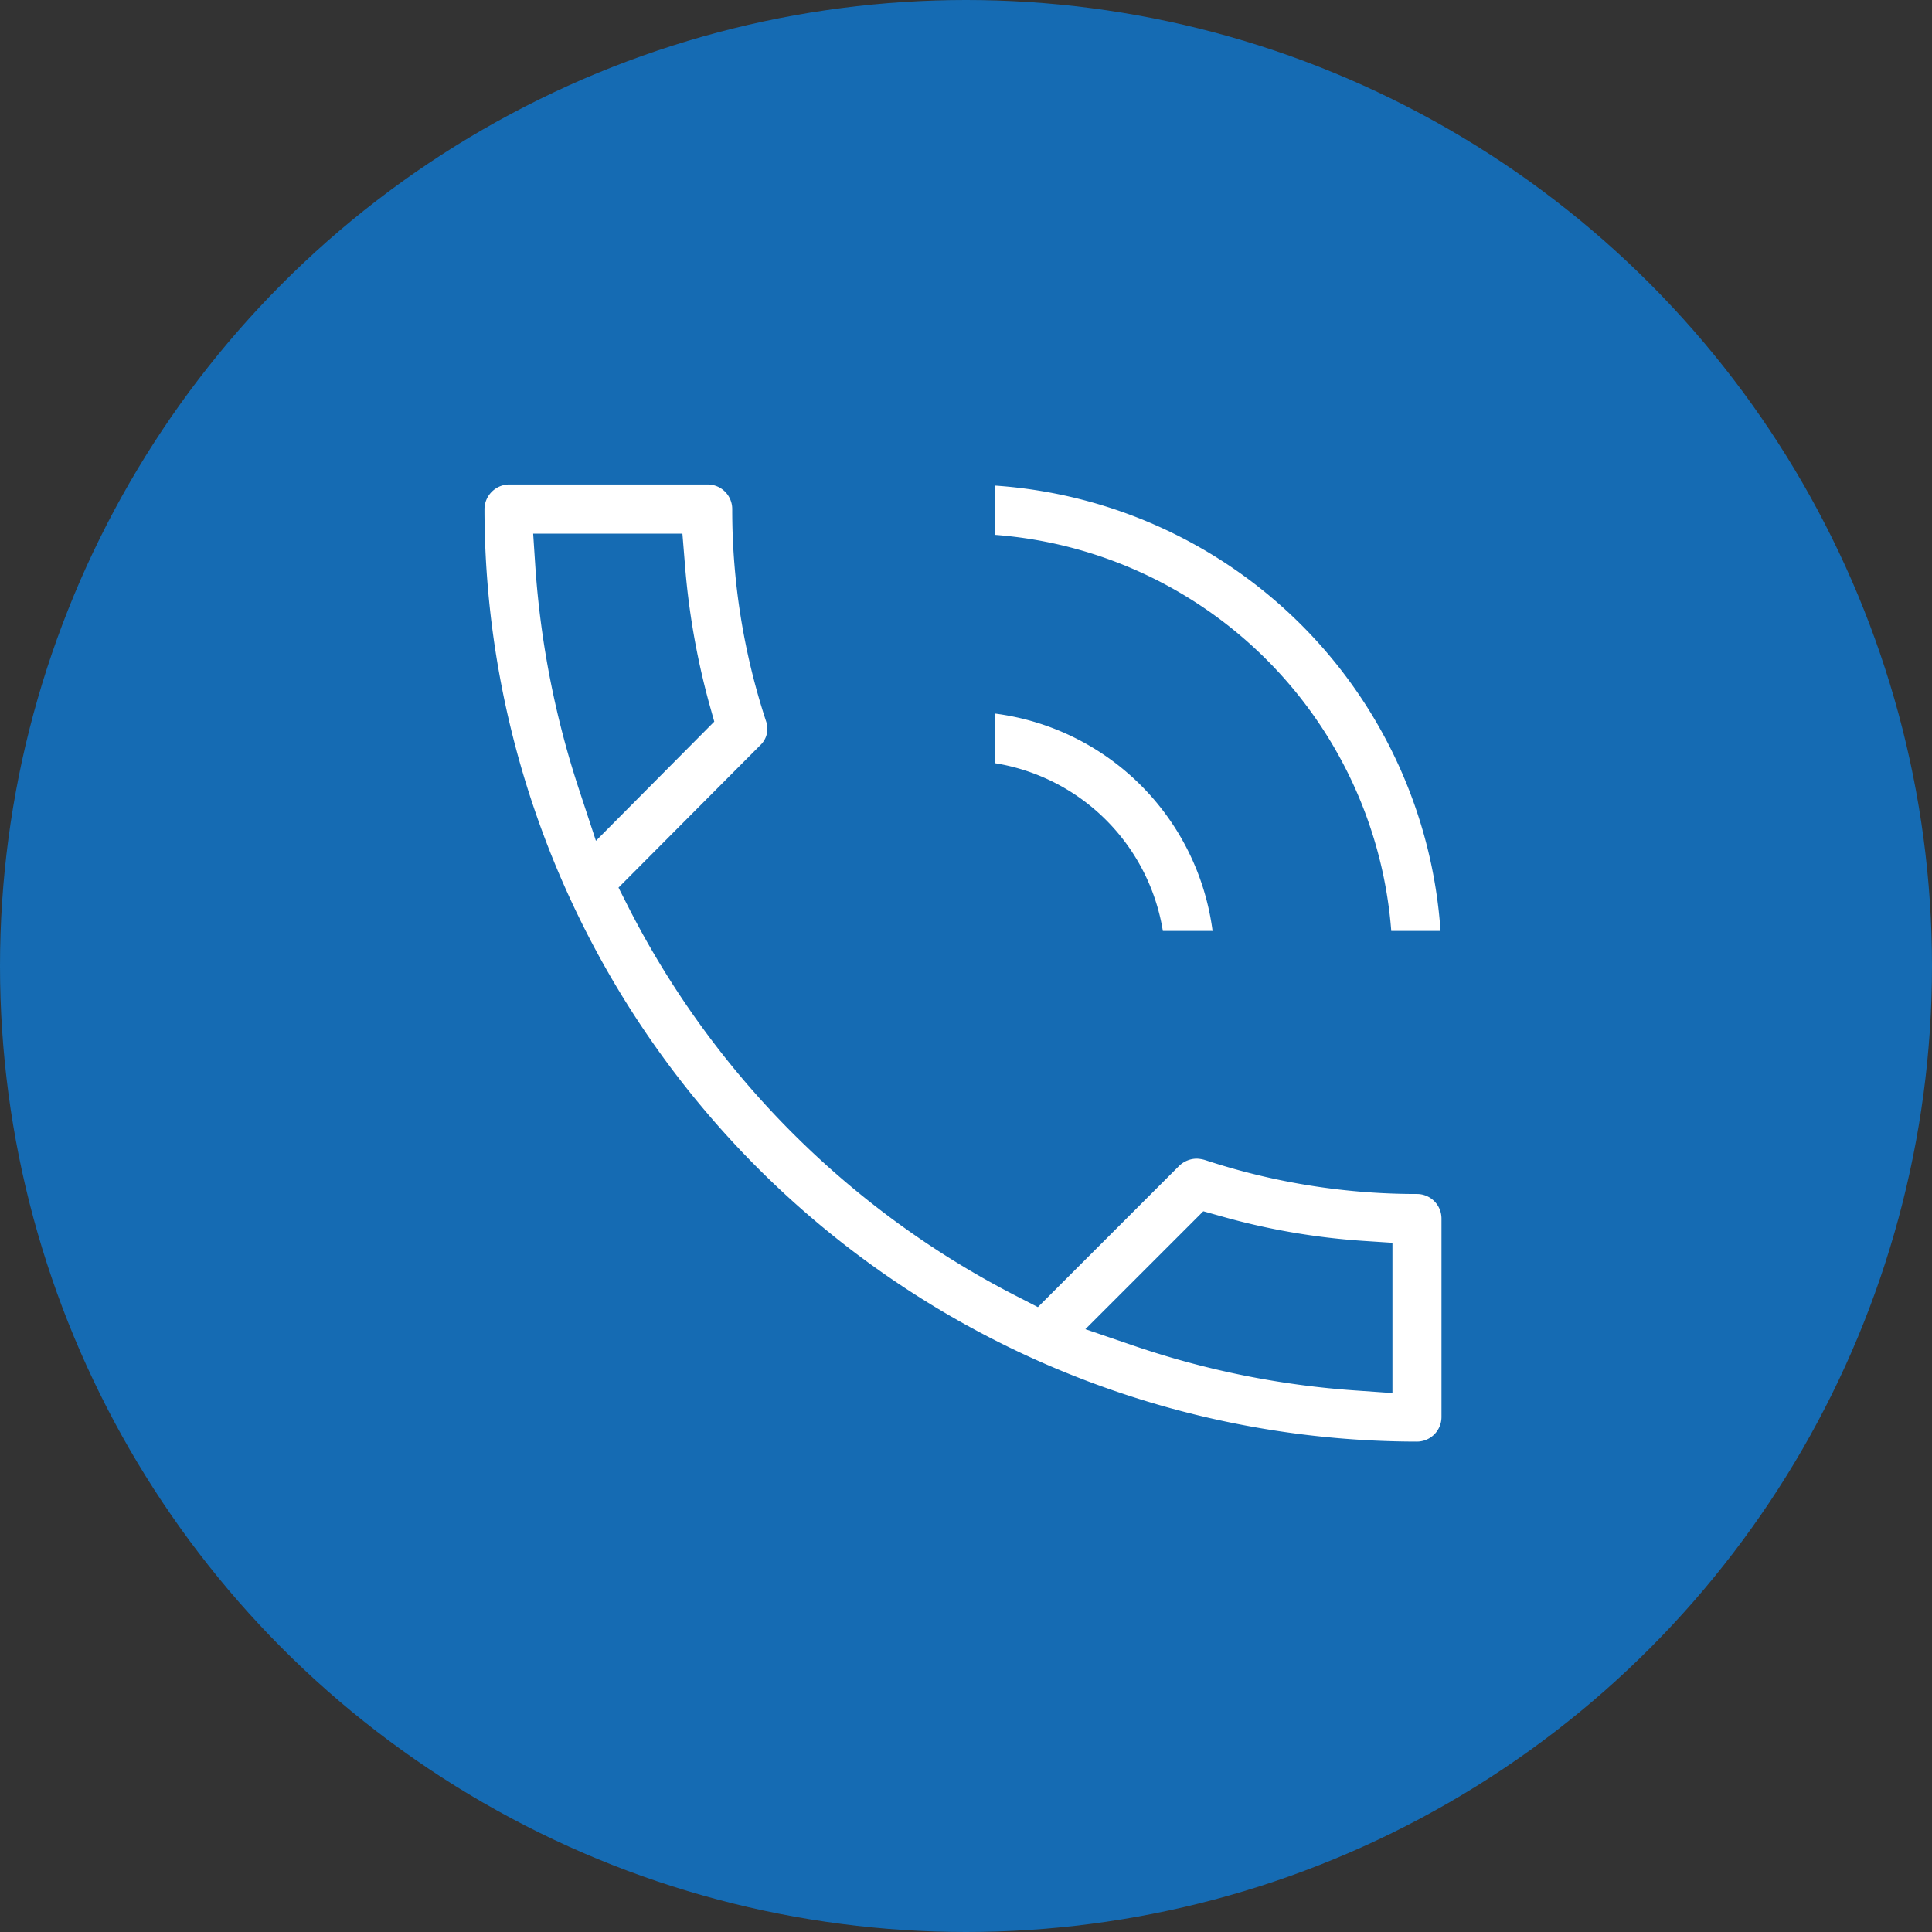
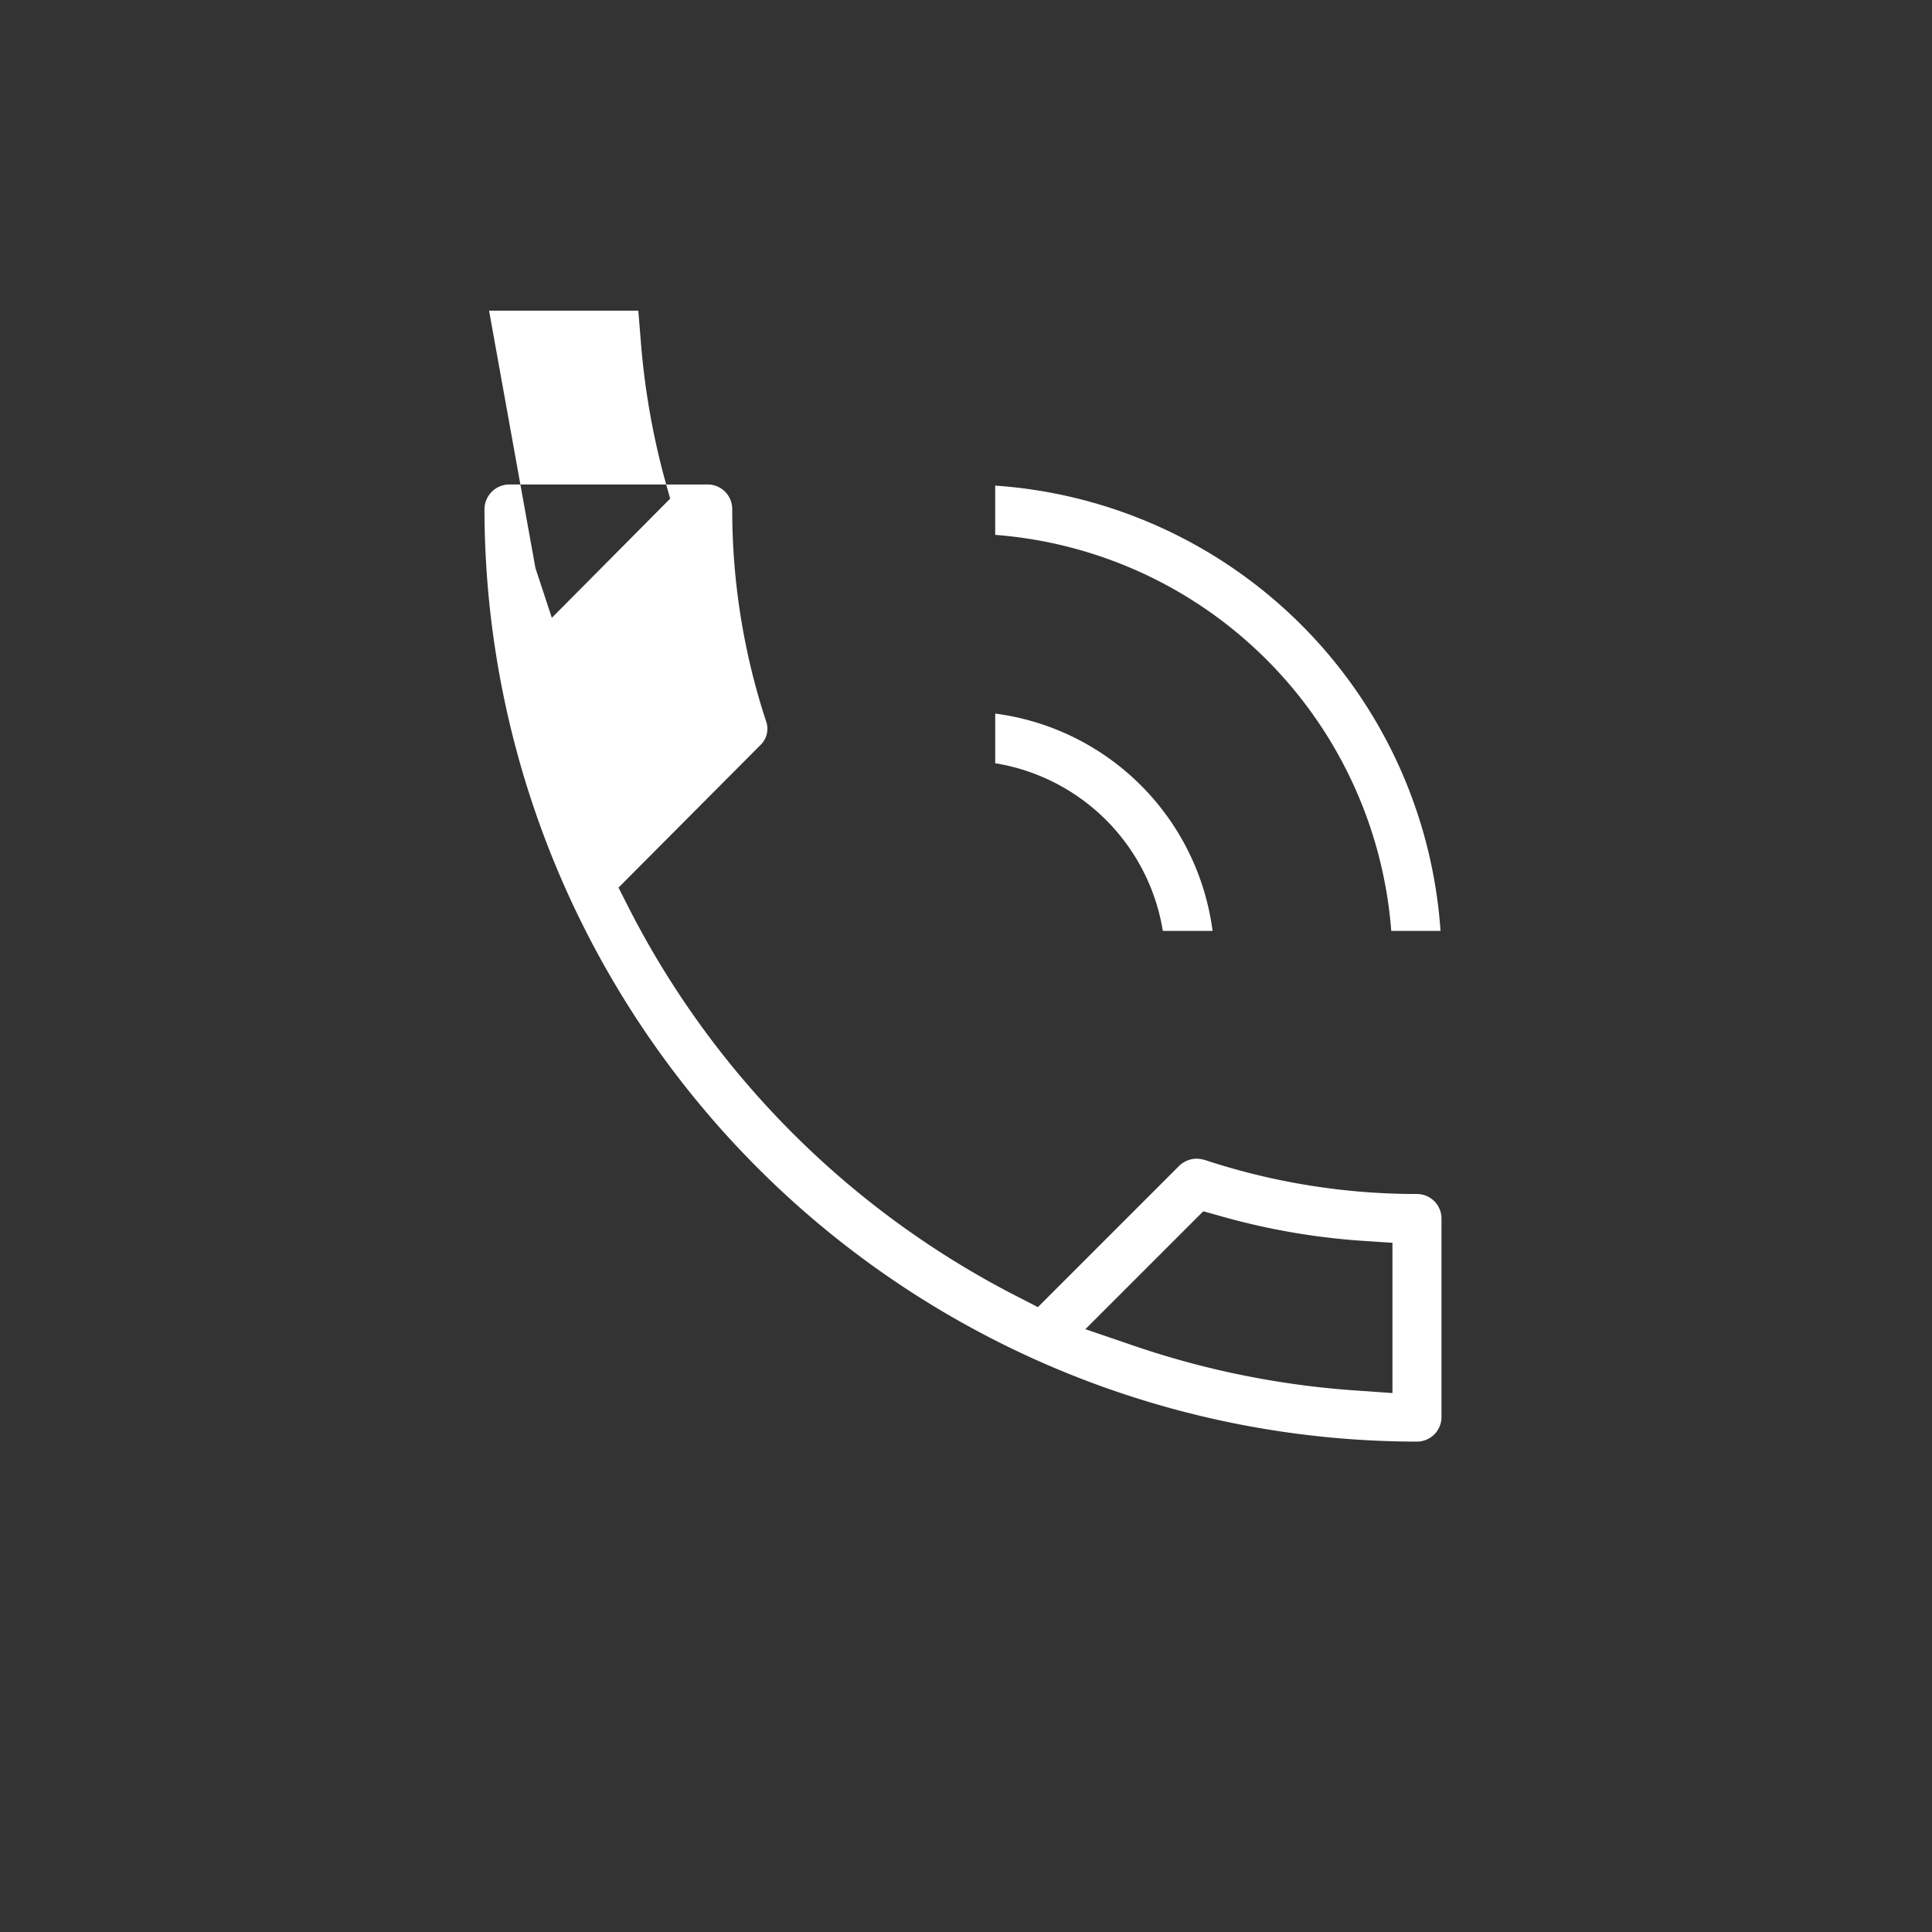
<svg xmlns="http://www.w3.org/2000/svg" width="80" height="80" viewBox="0 0 80 80">
  <rect x="0" y="0" width="80" height="80" fill="#333333" stroke="none" />
  <g id="Grupo_2410" data-name="Grupo 2410" transform="translate(-758 -1243)">
-     <circle id="Elipse_14" data-name="Elipse 14" cx="40" cy="40" r="40" transform="translate(758 1243)" fill="#156bb3" />
-     <path id="Trazado_50396" data-name="Trazado 50396" d="M289.787,100.046A38.656,38.656,0,0,1,251.172,61.43a1.032,1.032,0,0,1,1.017-1.017h8.224a1.018,1.018,0,0,1,1.018,1.017,28.032,28.032,0,0,0,1.408,8.807.927.927,0,0,1-.228.954l-5.889,5.915.435.858a36.914,36.914,0,0,0,16.071,16.071l.86.442,5.858-5.858a1.061,1.061,0,0,1,.724-.289,1.352,1.352,0,0,1,.357.063,27.963,27.963,0,0,0,8.76,1.4A1.016,1.016,0,0,1,290.8,90.8v8.225A1.018,1.018,0,0,1,289.787,100.046Zm-13.733-4.655,2.023.691a36.047,36.047,0,0,0,9.27,1.854l1.422.1V91.814l-1.243-.082a28.512,28.512,0,0,1-5.835-1.013l-.754-.211ZM253.282,63.872a37.6,37.6,0,0,0,1.826,9.233l.679,2.063,4.9-4.935-.209-.747a31.008,31.008,0,0,1-1.01-5.811l-.1-1.227h-6.18ZM288.72,78.9a17.812,17.812,0,0,0-16.4-16.4v-2.04A19.845,19.845,0,0,1,290.76,78.9Zm-9.458,0a8.4,8.4,0,0,0-6.941-6.944V69.9a10.439,10.439,0,0,1,9,9Z" transform="translate(526.889 1202.648)" fill="#fff" />
+     <path id="Trazado_50396" data-name="Trazado 50396" d="M289.787,100.046A38.656,38.656,0,0,1,251.172,61.43a1.032,1.032,0,0,1,1.017-1.017h8.224a1.018,1.018,0,0,1,1.018,1.017,28.032,28.032,0,0,0,1.408,8.807.927.927,0,0,1-.228.954l-5.889,5.915.435.858a36.914,36.914,0,0,0,16.071,16.071l.86.442,5.858-5.858a1.061,1.061,0,0,1,.724-.289,1.352,1.352,0,0,1,.357.063,27.963,27.963,0,0,0,8.76,1.4A1.016,1.016,0,0,1,290.8,90.8v8.225A1.018,1.018,0,0,1,289.787,100.046Zm-13.733-4.655,2.023.691a36.047,36.047,0,0,0,9.27,1.854l1.422.1V91.814l-1.243-.082a28.512,28.512,0,0,1-5.835-1.013l-.754-.211ZM253.282,63.872l.679,2.063,4.9-4.935-.209-.747a31.008,31.008,0,0,1-1.01-5.811l-.1-1.227h-6.18ZM288.72,78.9a17.812,17.812,0,0,0-16.4-16.4v-2.04A19.845,19.845,0,0,1,290.76,78.9Zm-9.458,0a8.4,8.4,0,0,0-6.941-6.944V69.9a10.439,10.439,0,0,1,9,9Z" transform="translate(526.889 1202.648)" fill="#fff" />
  </g>
</svg>